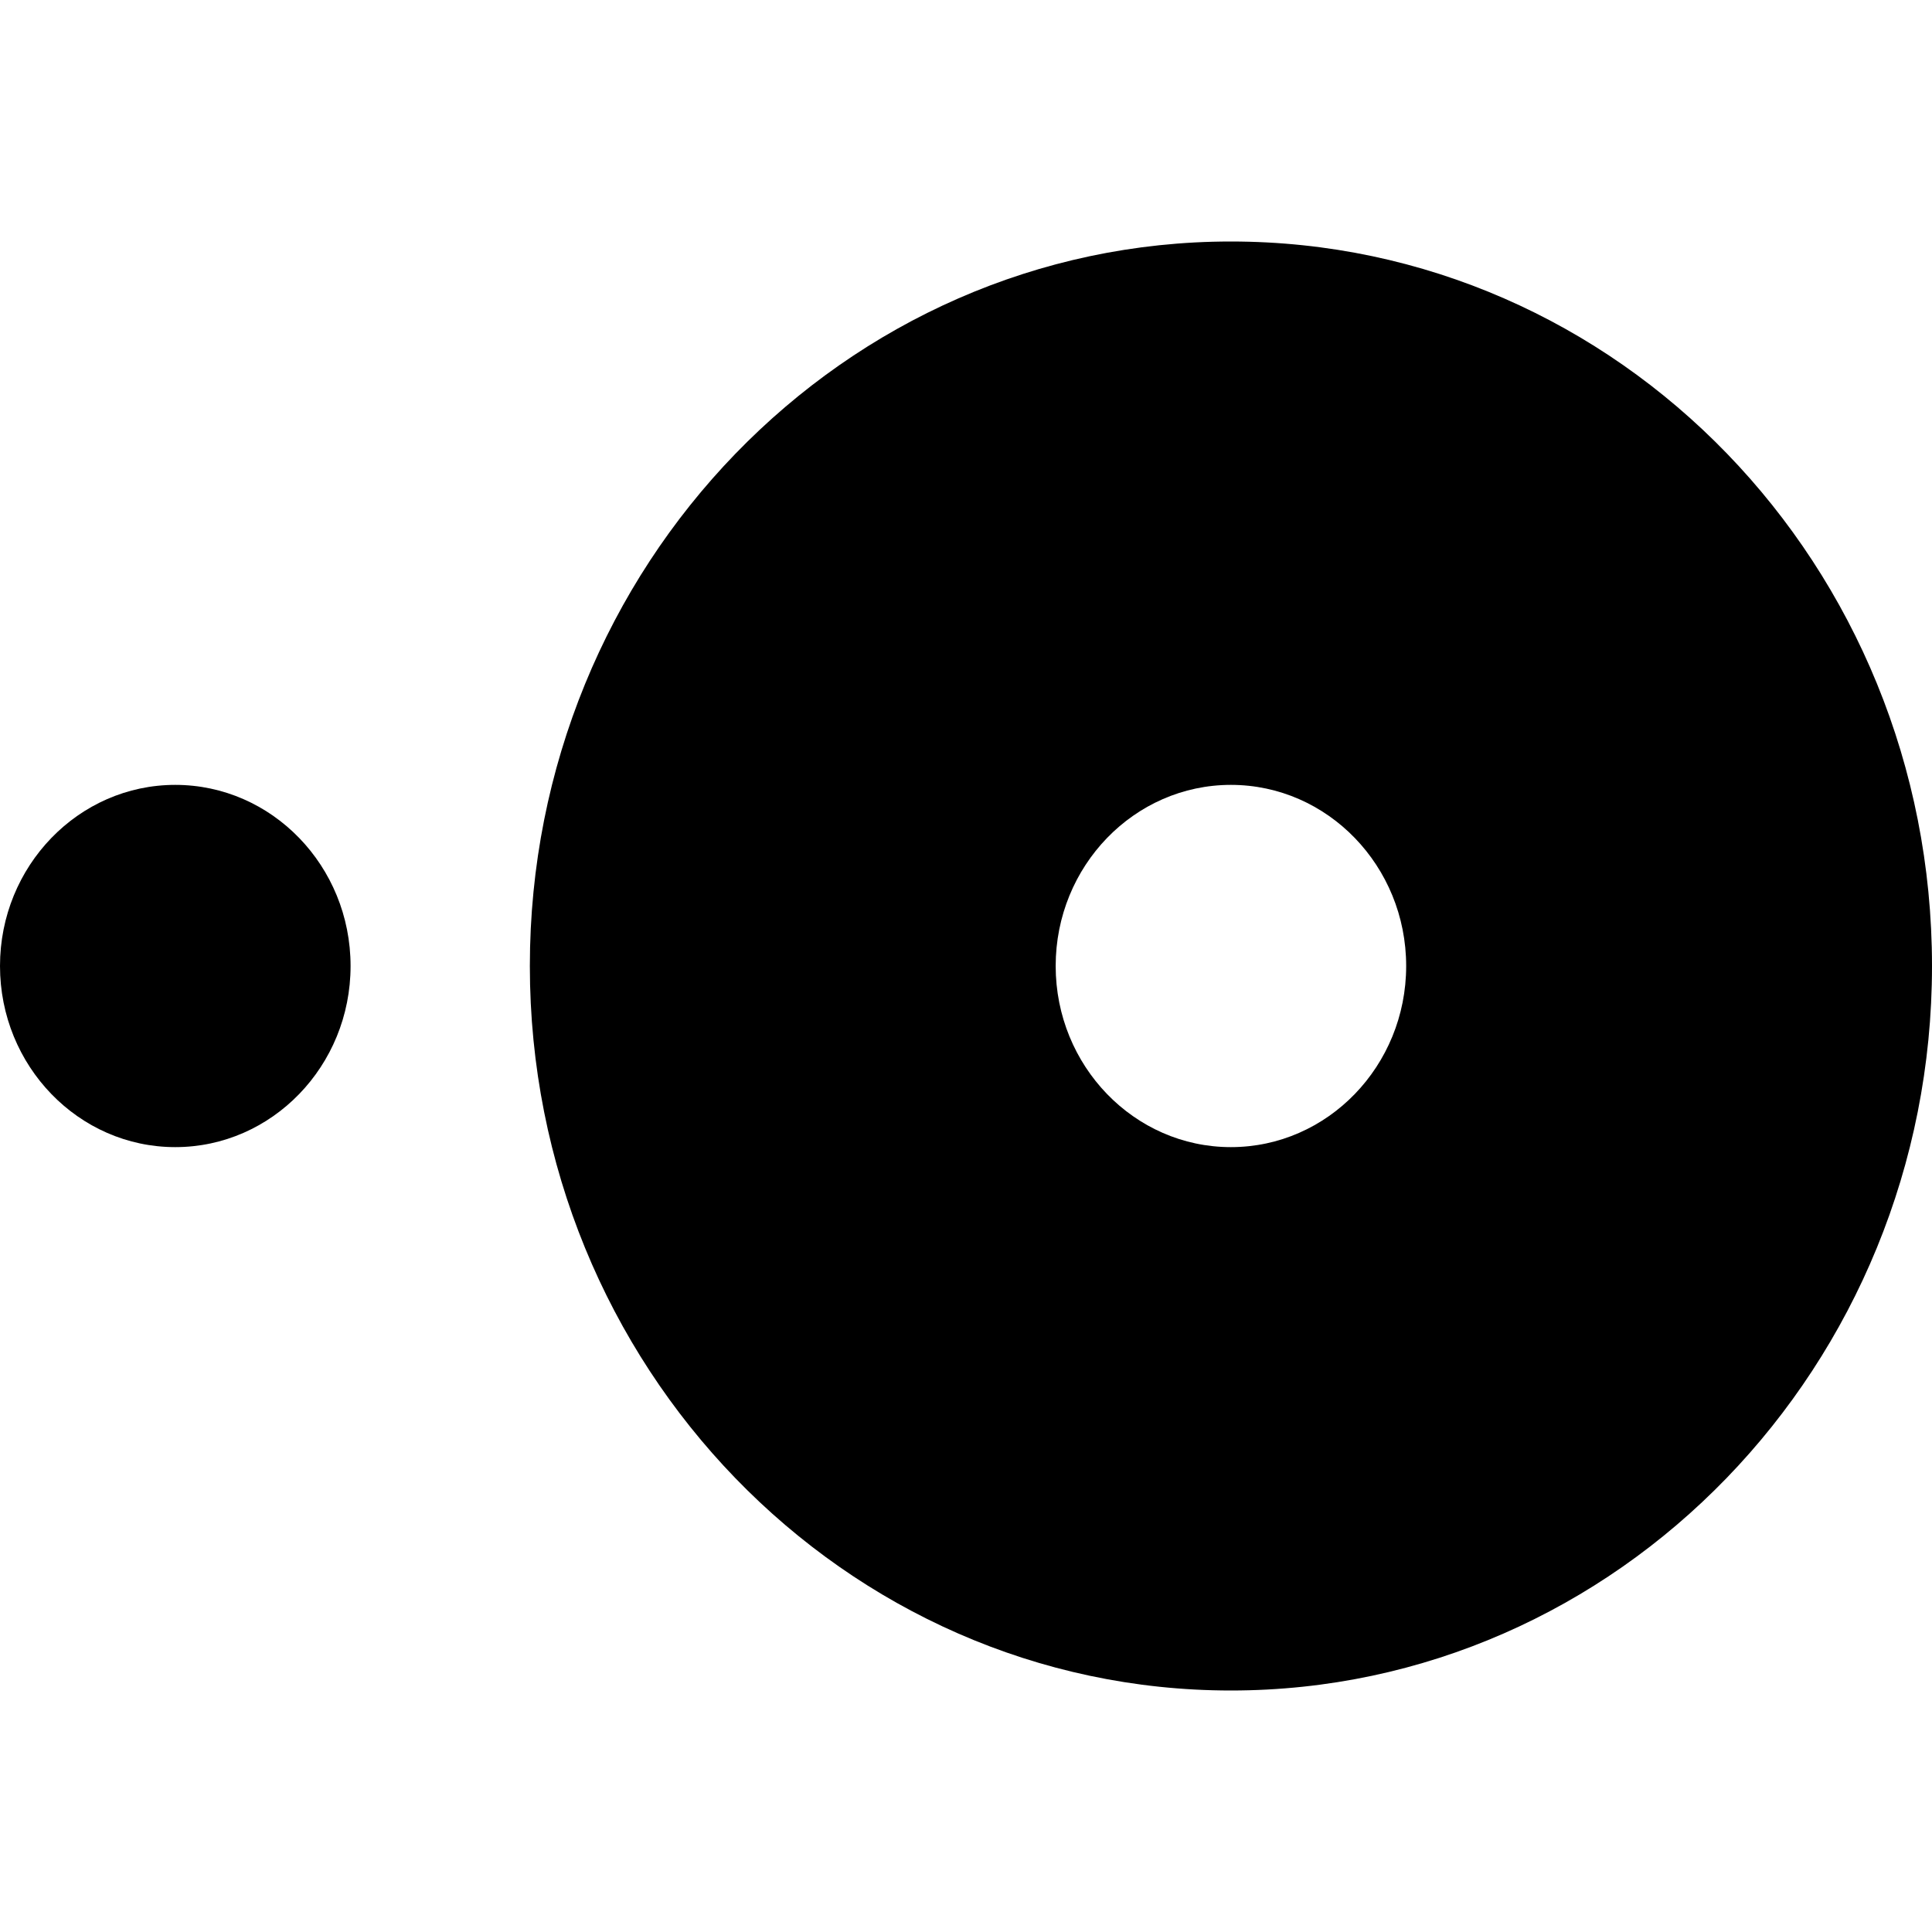
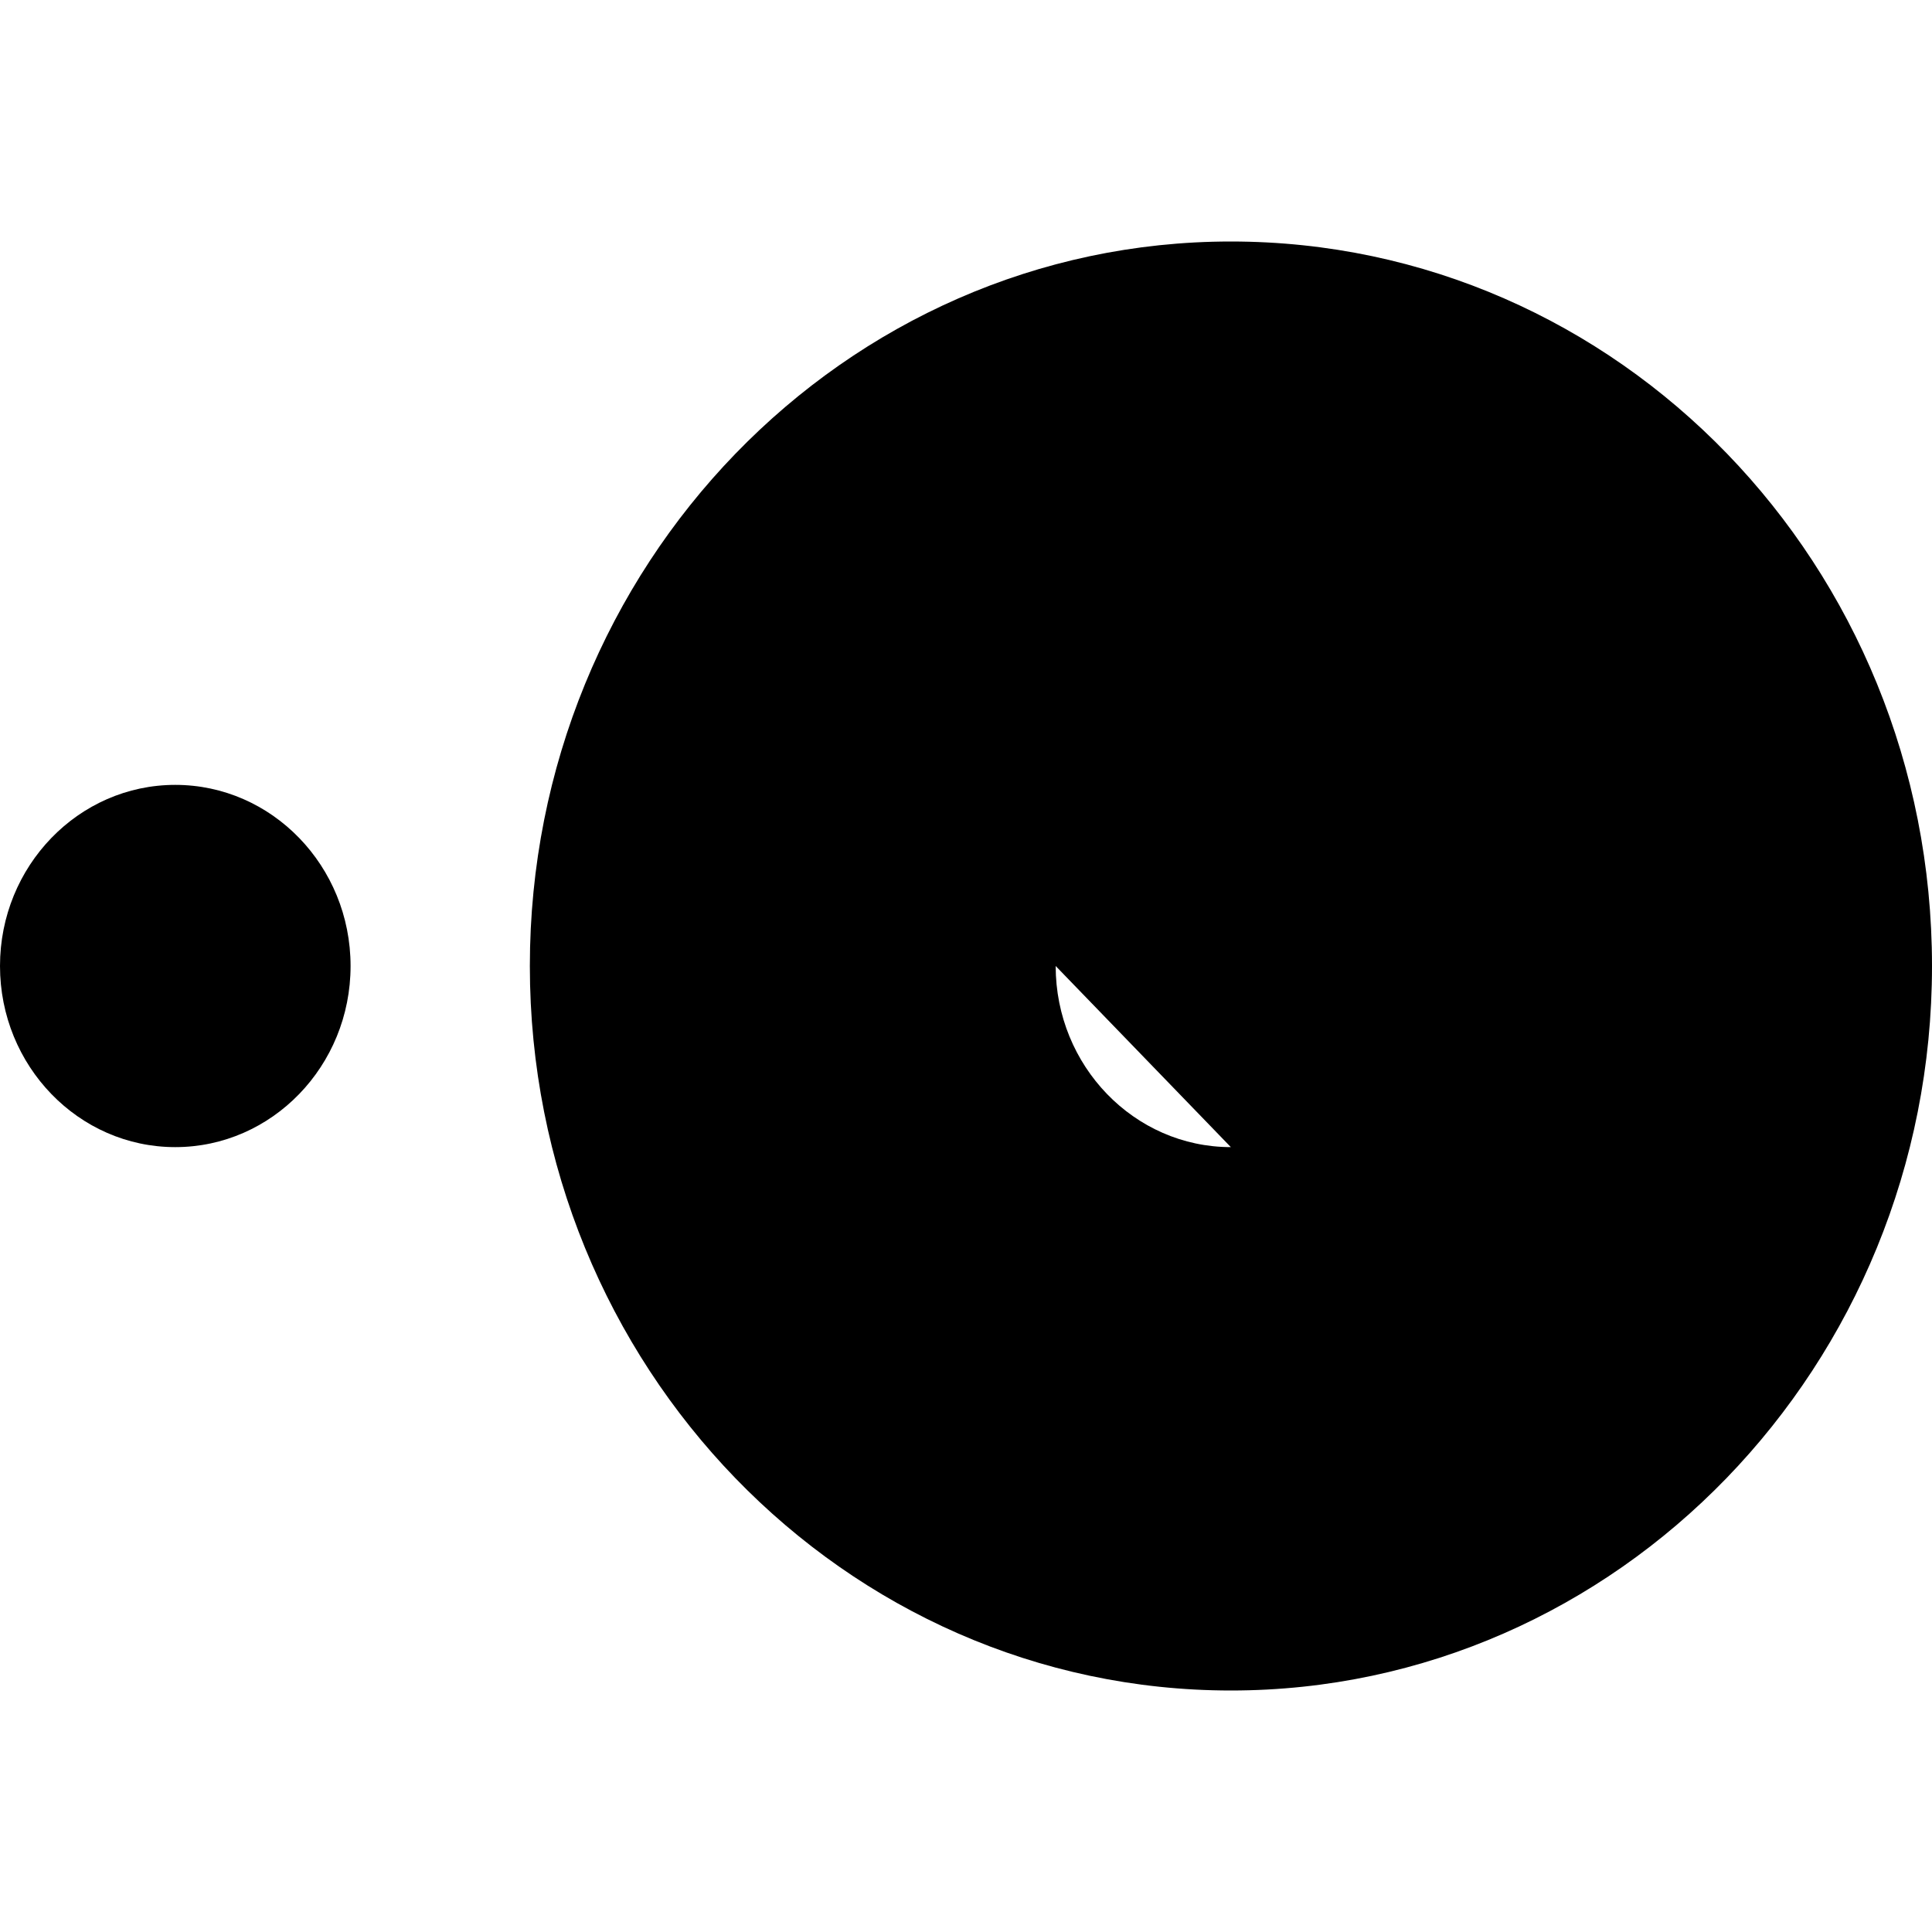
<svg xmlns="http://www.w3.org/2000/svg" viewBox="0 0 24 24">
-   <path fill-rule="evenodd" d="M15.29 3c-4.804 0-8.708 4.034-8.708 9 0 4.965 3.904 9 8.709 9S24 16.965 24 12c0-4.978-3.892-9-8.71-9Zm0 11.25c-1.2 0-2.176-1.009-2.176-2.25s.976-2.25 2.177-2.25 2.177 1.009 2.177 2.25-.976 2.25-2.177 2.25ZM0 12c0-1.241.976-2.25 2.177-2.25 1.202 0 2.178 1.009 2.178 2.25s-.976 2.25-2.178 2.25C.976 14.25 0 13.241 0 12Z" clip-rule="evenodd" />
+   <path fill-rule="evenodd" d="M15.29 3c-4.804 0-8.708 4.034-8.708 9 0 4.965 3.904 9 8.709 9S24 16.965 24 12c0-4.978-3.892-9-8.71-9Zm0 11.25c-1.2 0-2.176-1.009-2.176-2.25ZM0 12c0-1.241.976-2.25 2.177-2.25 1.202 0 2.178 1.009 2.178 2.25s-.976 2.25-2.178 2.25C.976 14.25 0 13.241 0 12Z" clip-rule="evenodd" />
</svg>